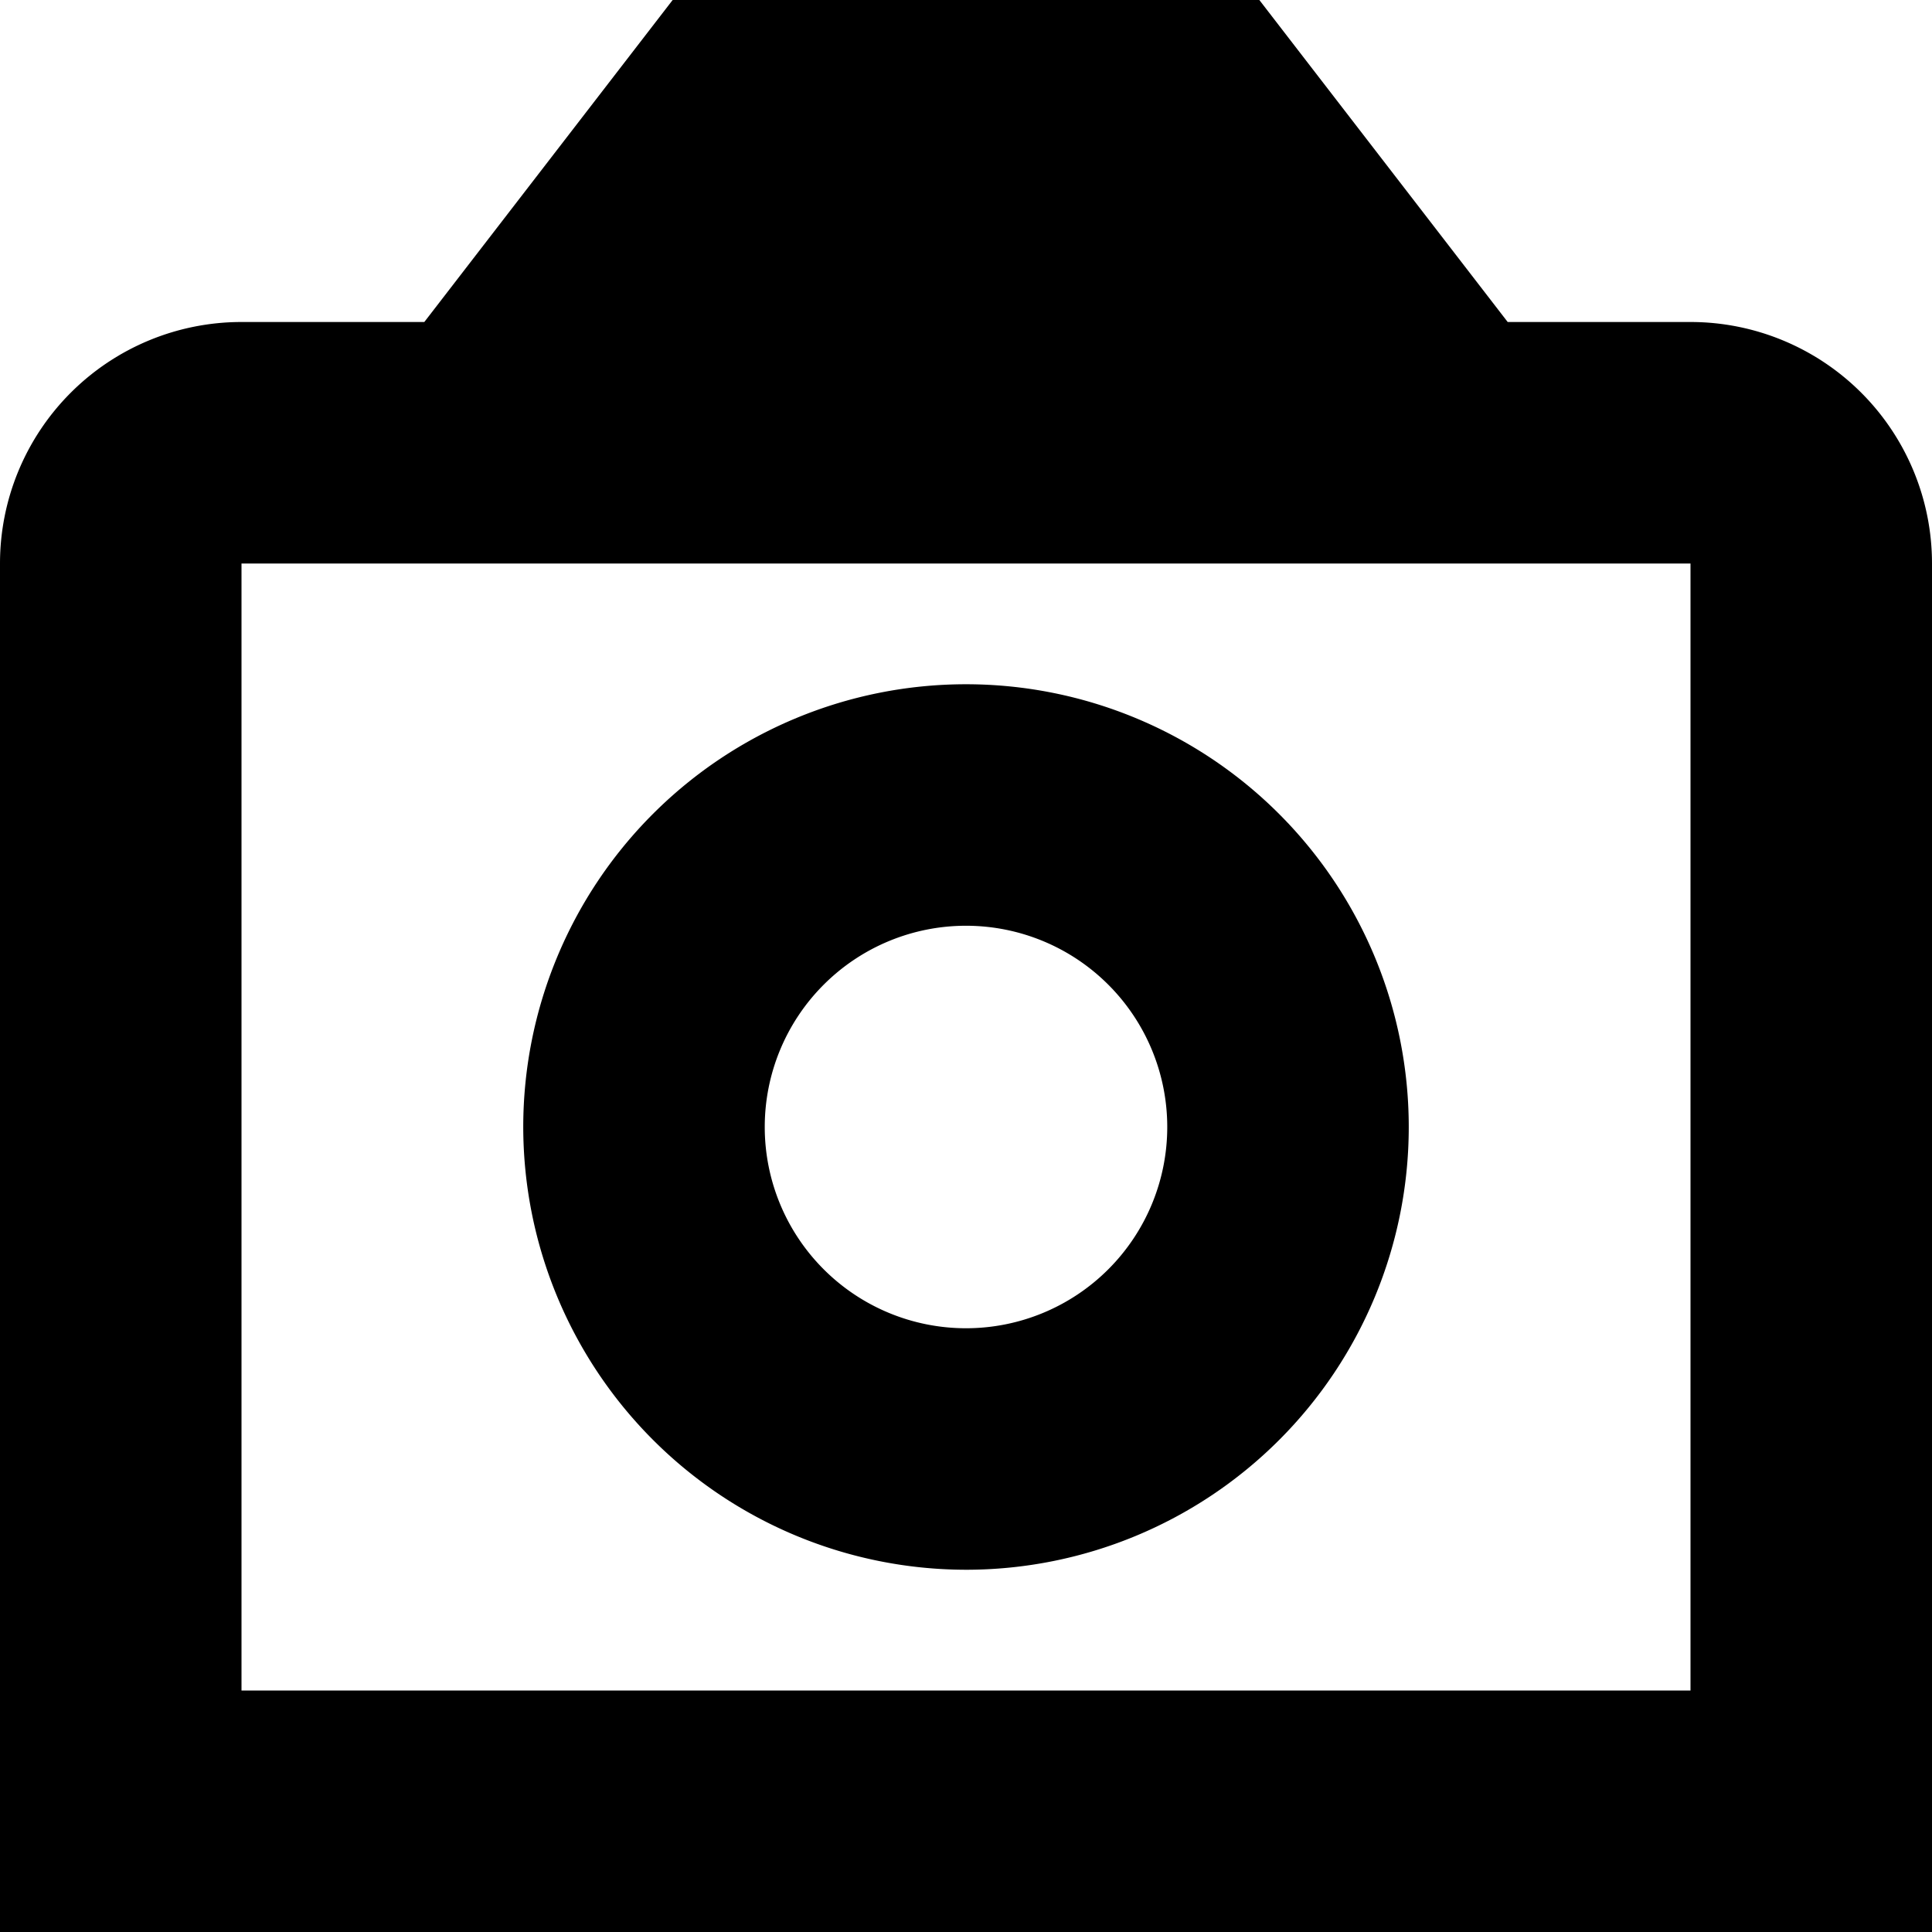
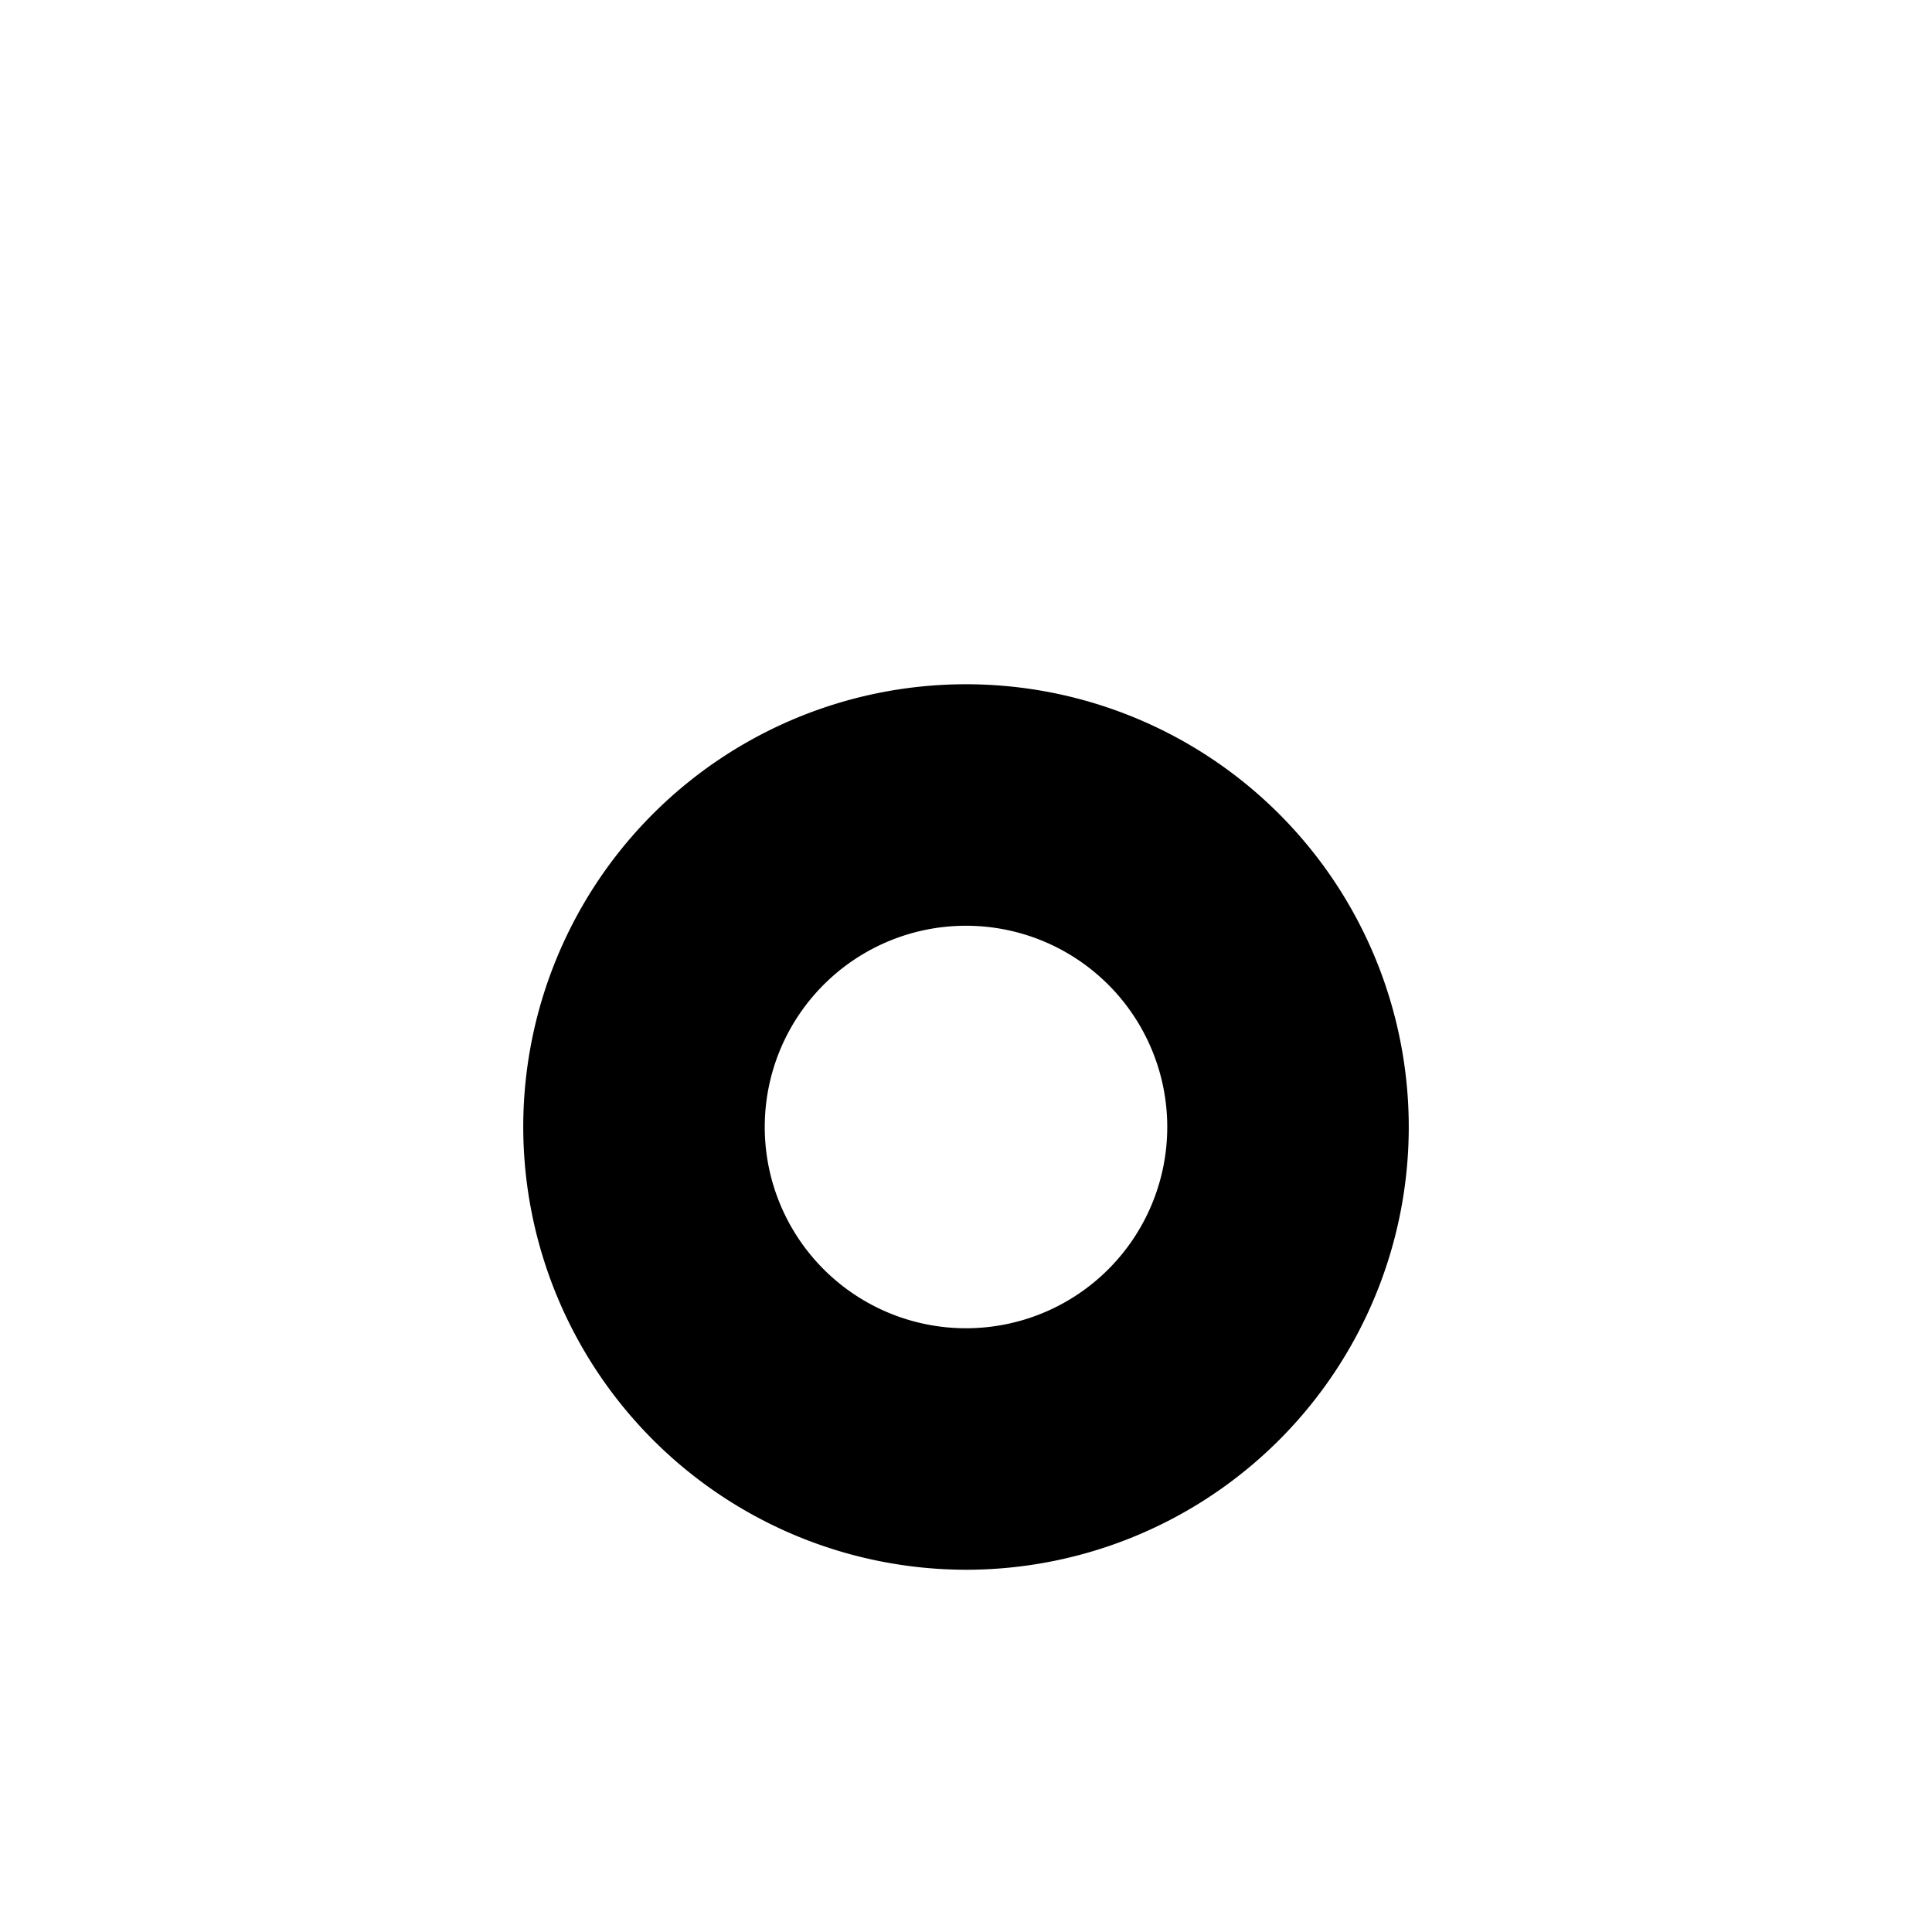
<svg xmlns="http://www.w3.org/2000/svg" id="Isolation_Mode" data-name="Isolation Mode" viewBox="0 0 24 24" width="512" height="512">
-   <path d="M21,4H18.729L15.644,0H8.356L5.271,4H3A3,3,0,0,0,0,7V24H24V7A3,3,0,0,0,21,4Zm0,17H3V7H21Z" />
  <path d="M12,19.5A5.5,5.5,0,1,0,6.5,14,5.506,5.506,0,0,0,12,19.5Zm0-8A2.5,2.5,0,1,1,9.5,14,2.5,2.5,0,0,1,12,11.5Z" />
</svg>